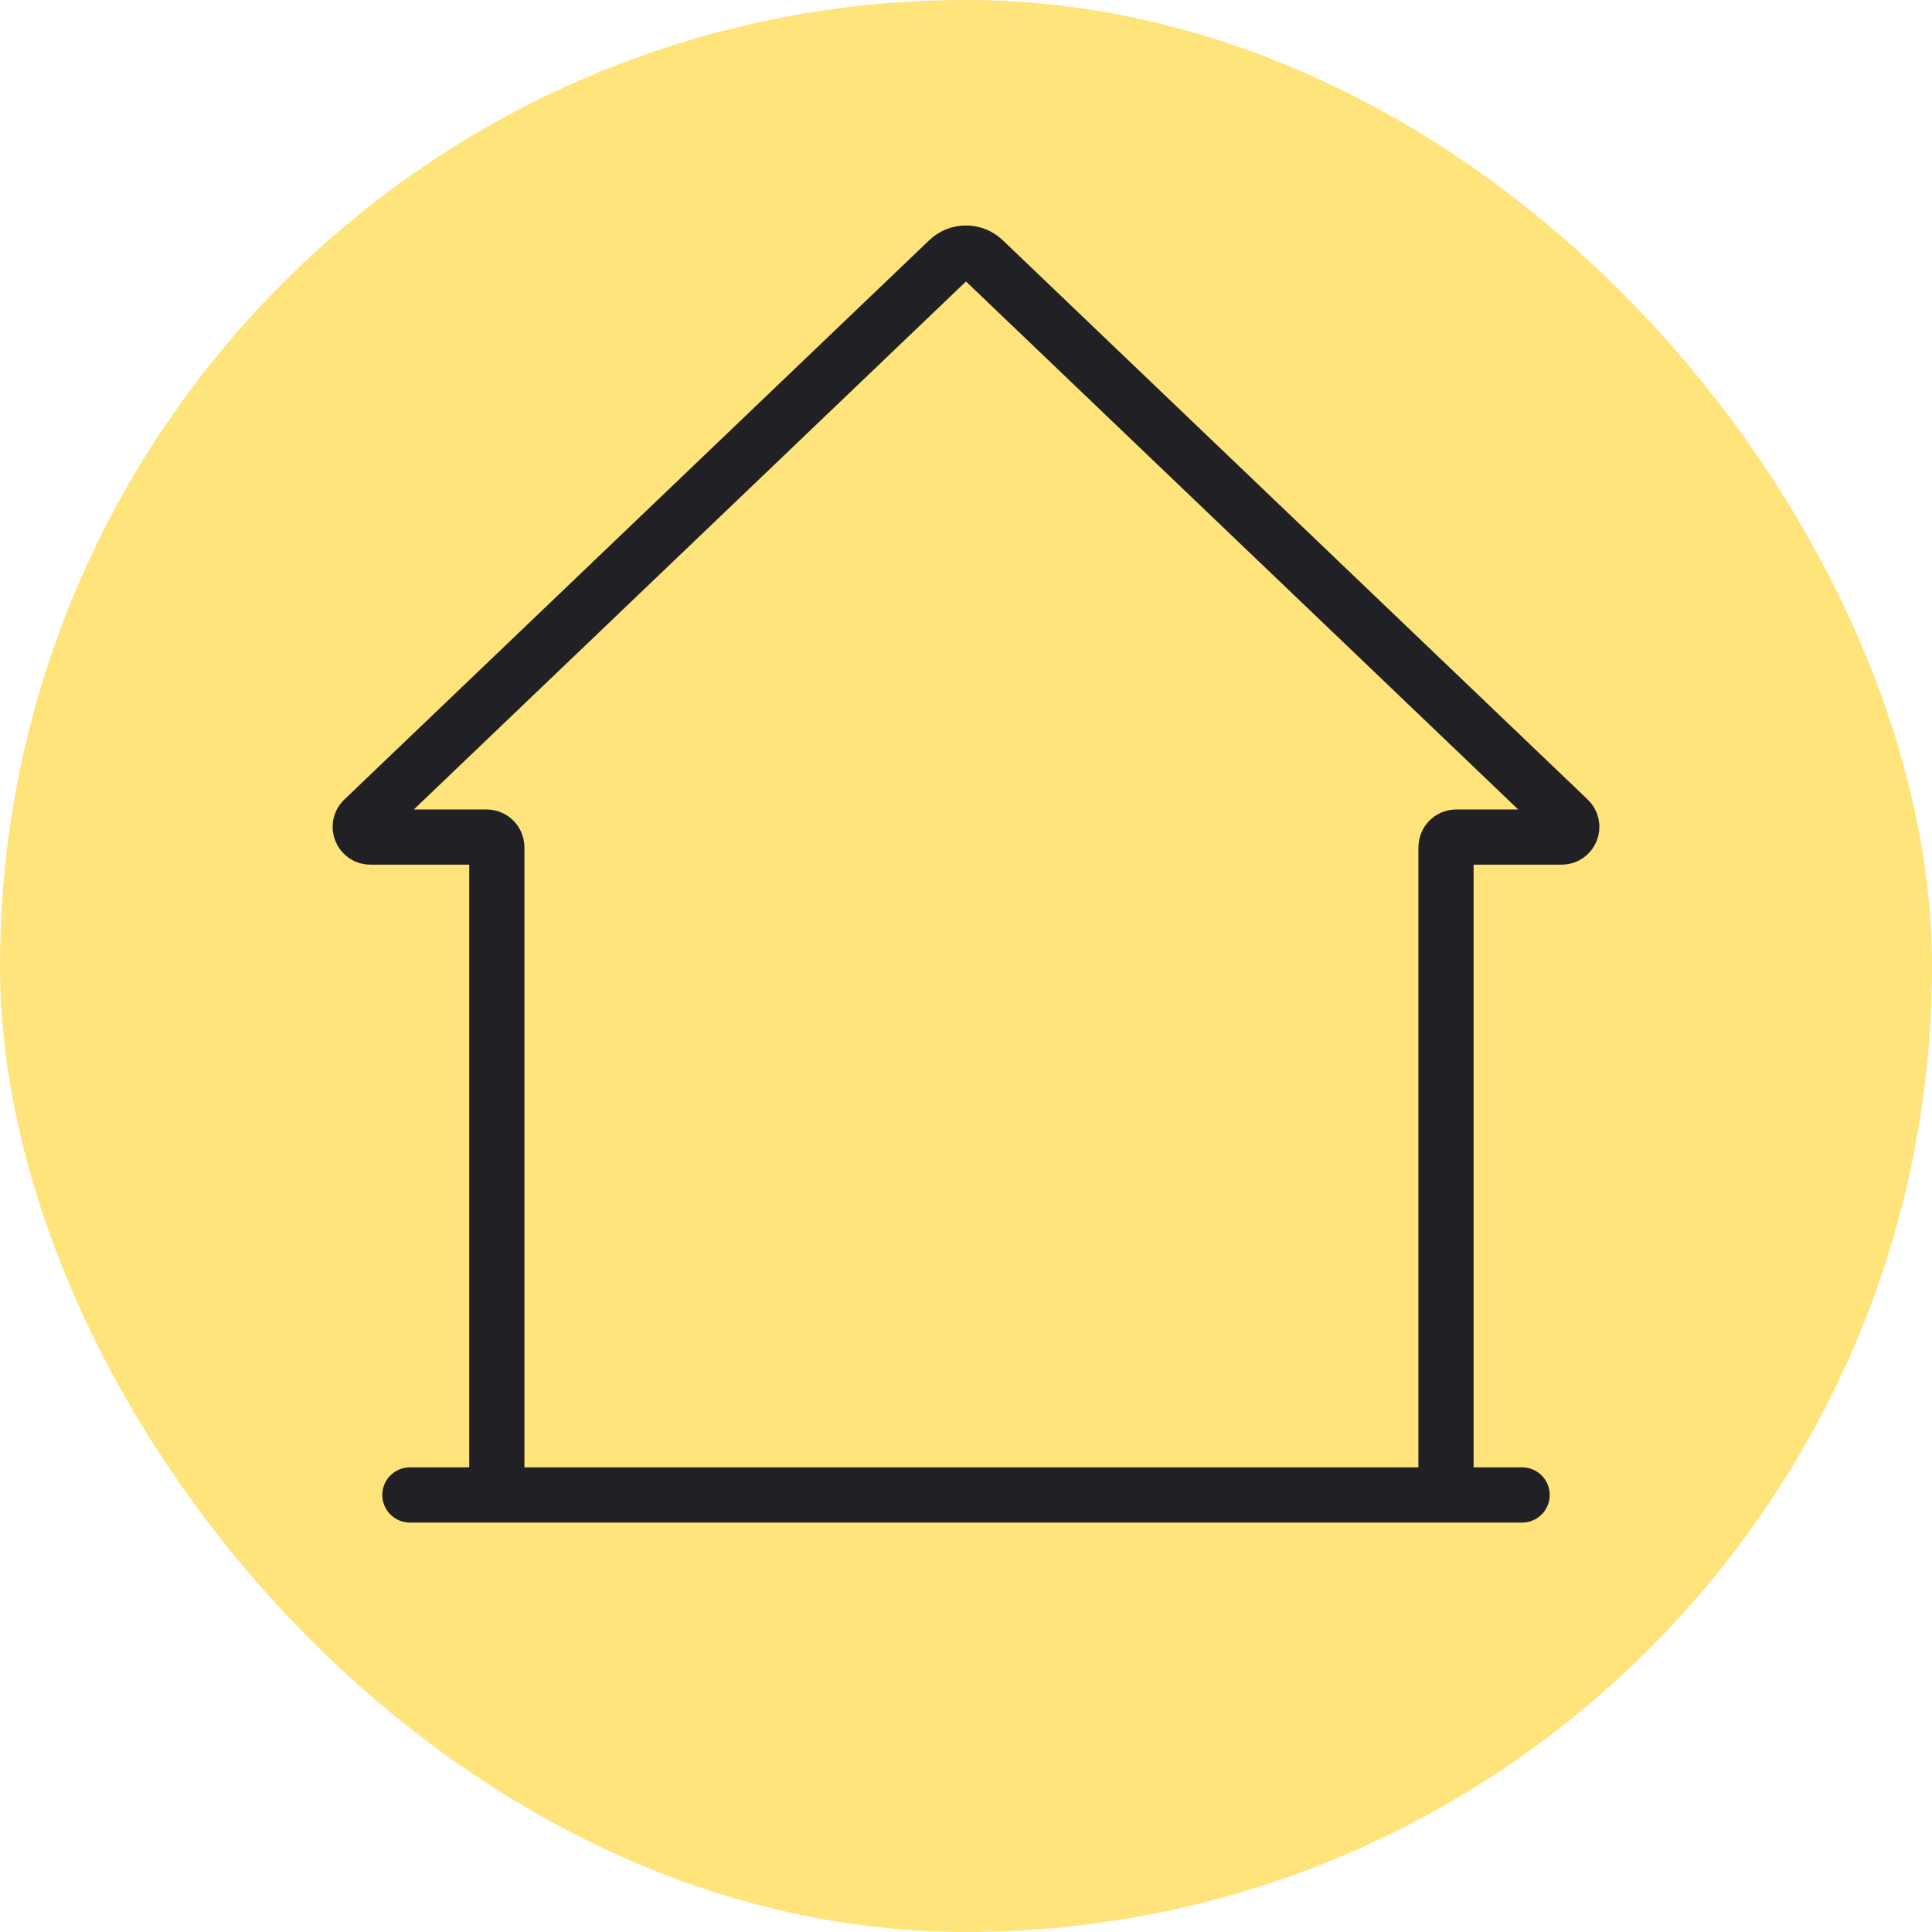
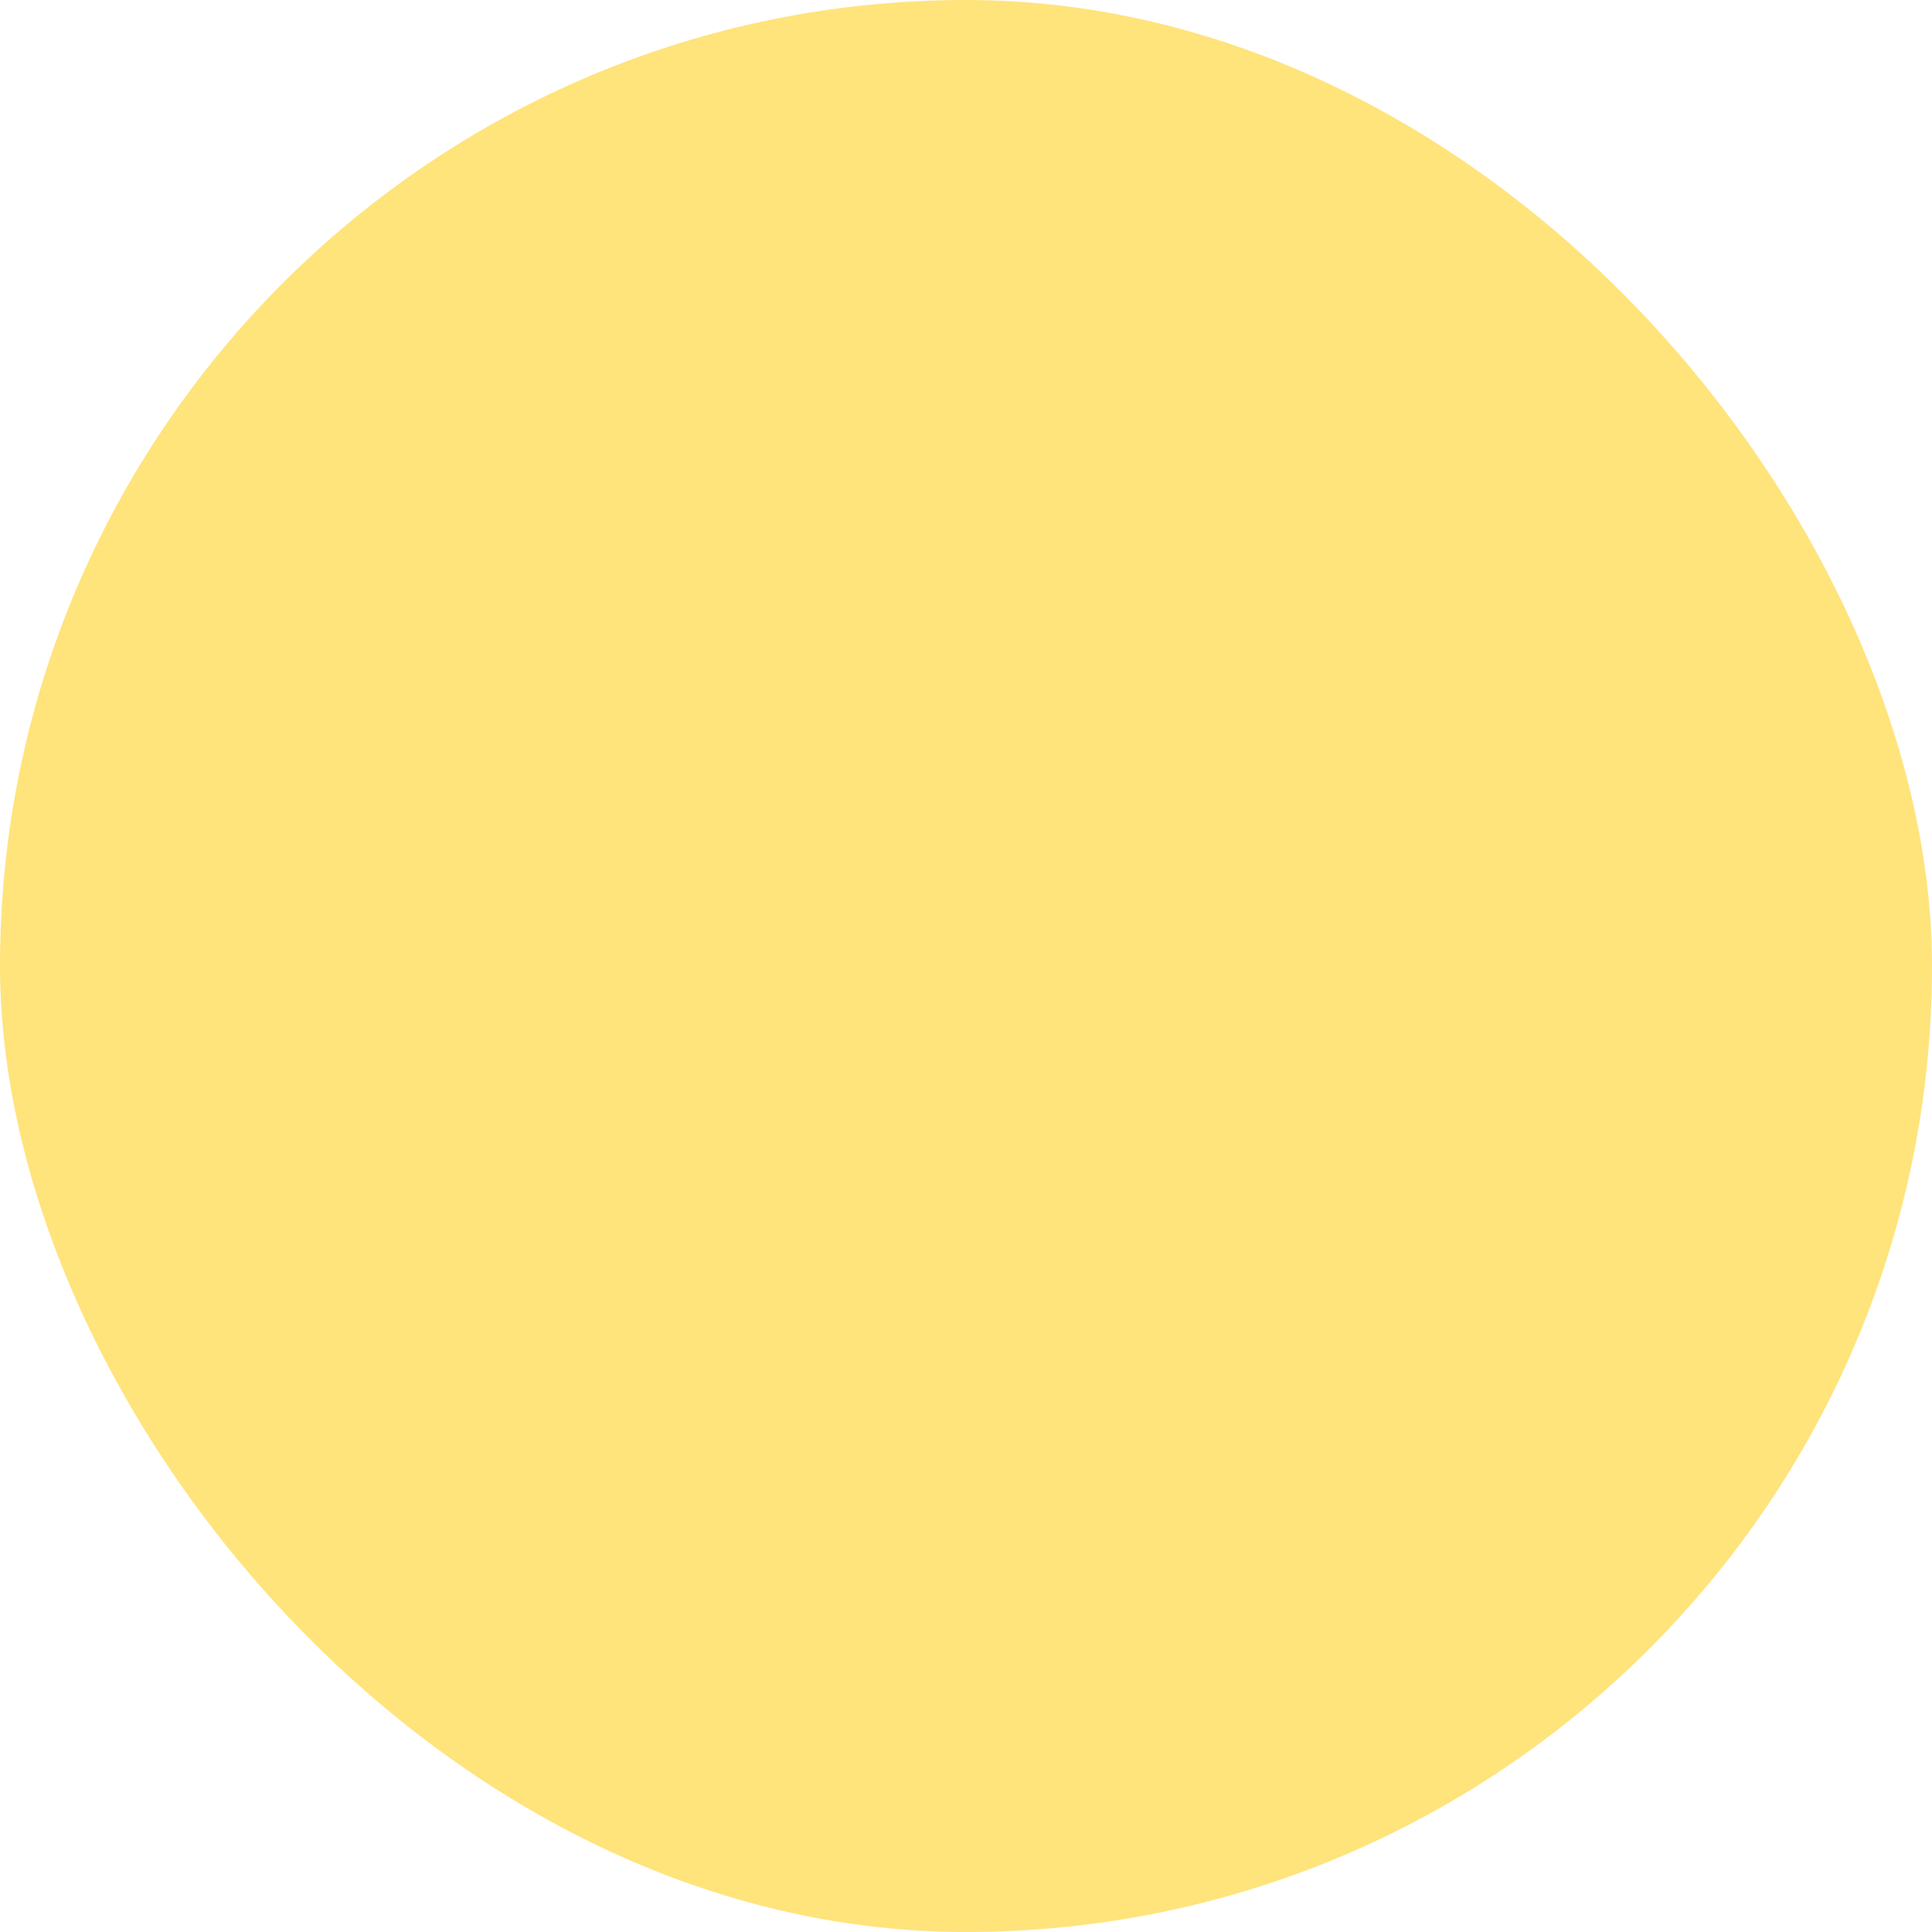
<svg xmlns="http://www.w3.org/2000/svg" width="56" height="56" viewBox="0 0 56 56" fill="none">
  <rect width="56" height="56" rx="28" fill="#FFE37B" />
-   <path d="M11.881 43.332H44.119" stroke="#212125" stroke-width="1.6" stroke-linecap="round" />
-   <path d="M41.913 43.052V24.559C41.913 24.395 42.045 24.263 42.208 24.263H45.263C45.53 24.263 45.66 23.938 45.468 23.754L28.511 7.54C28.225 7.267 27.775 7.267 27.489 7.54L10.533 23.754C10.34 23.938 10.47 24.263 10.737 24.263H14.106C14.269 24.263 14.401 24.395 14.401 24.559V43.052" stroke="#212125" stroke-width="1.6" stroke-linecap="round" />
  <mask id="path-4-inside-1_986_45" fill="white">
    <rect x="22" y="23" width="12" height="12" rx="1" />
  </mask>
  <rect x="22" y="23" width="12" height="12" rx="1" stroke="#212125" stroke-width="3.2" mask="url(#path-4-inside-1_986_45)" />
</svg>